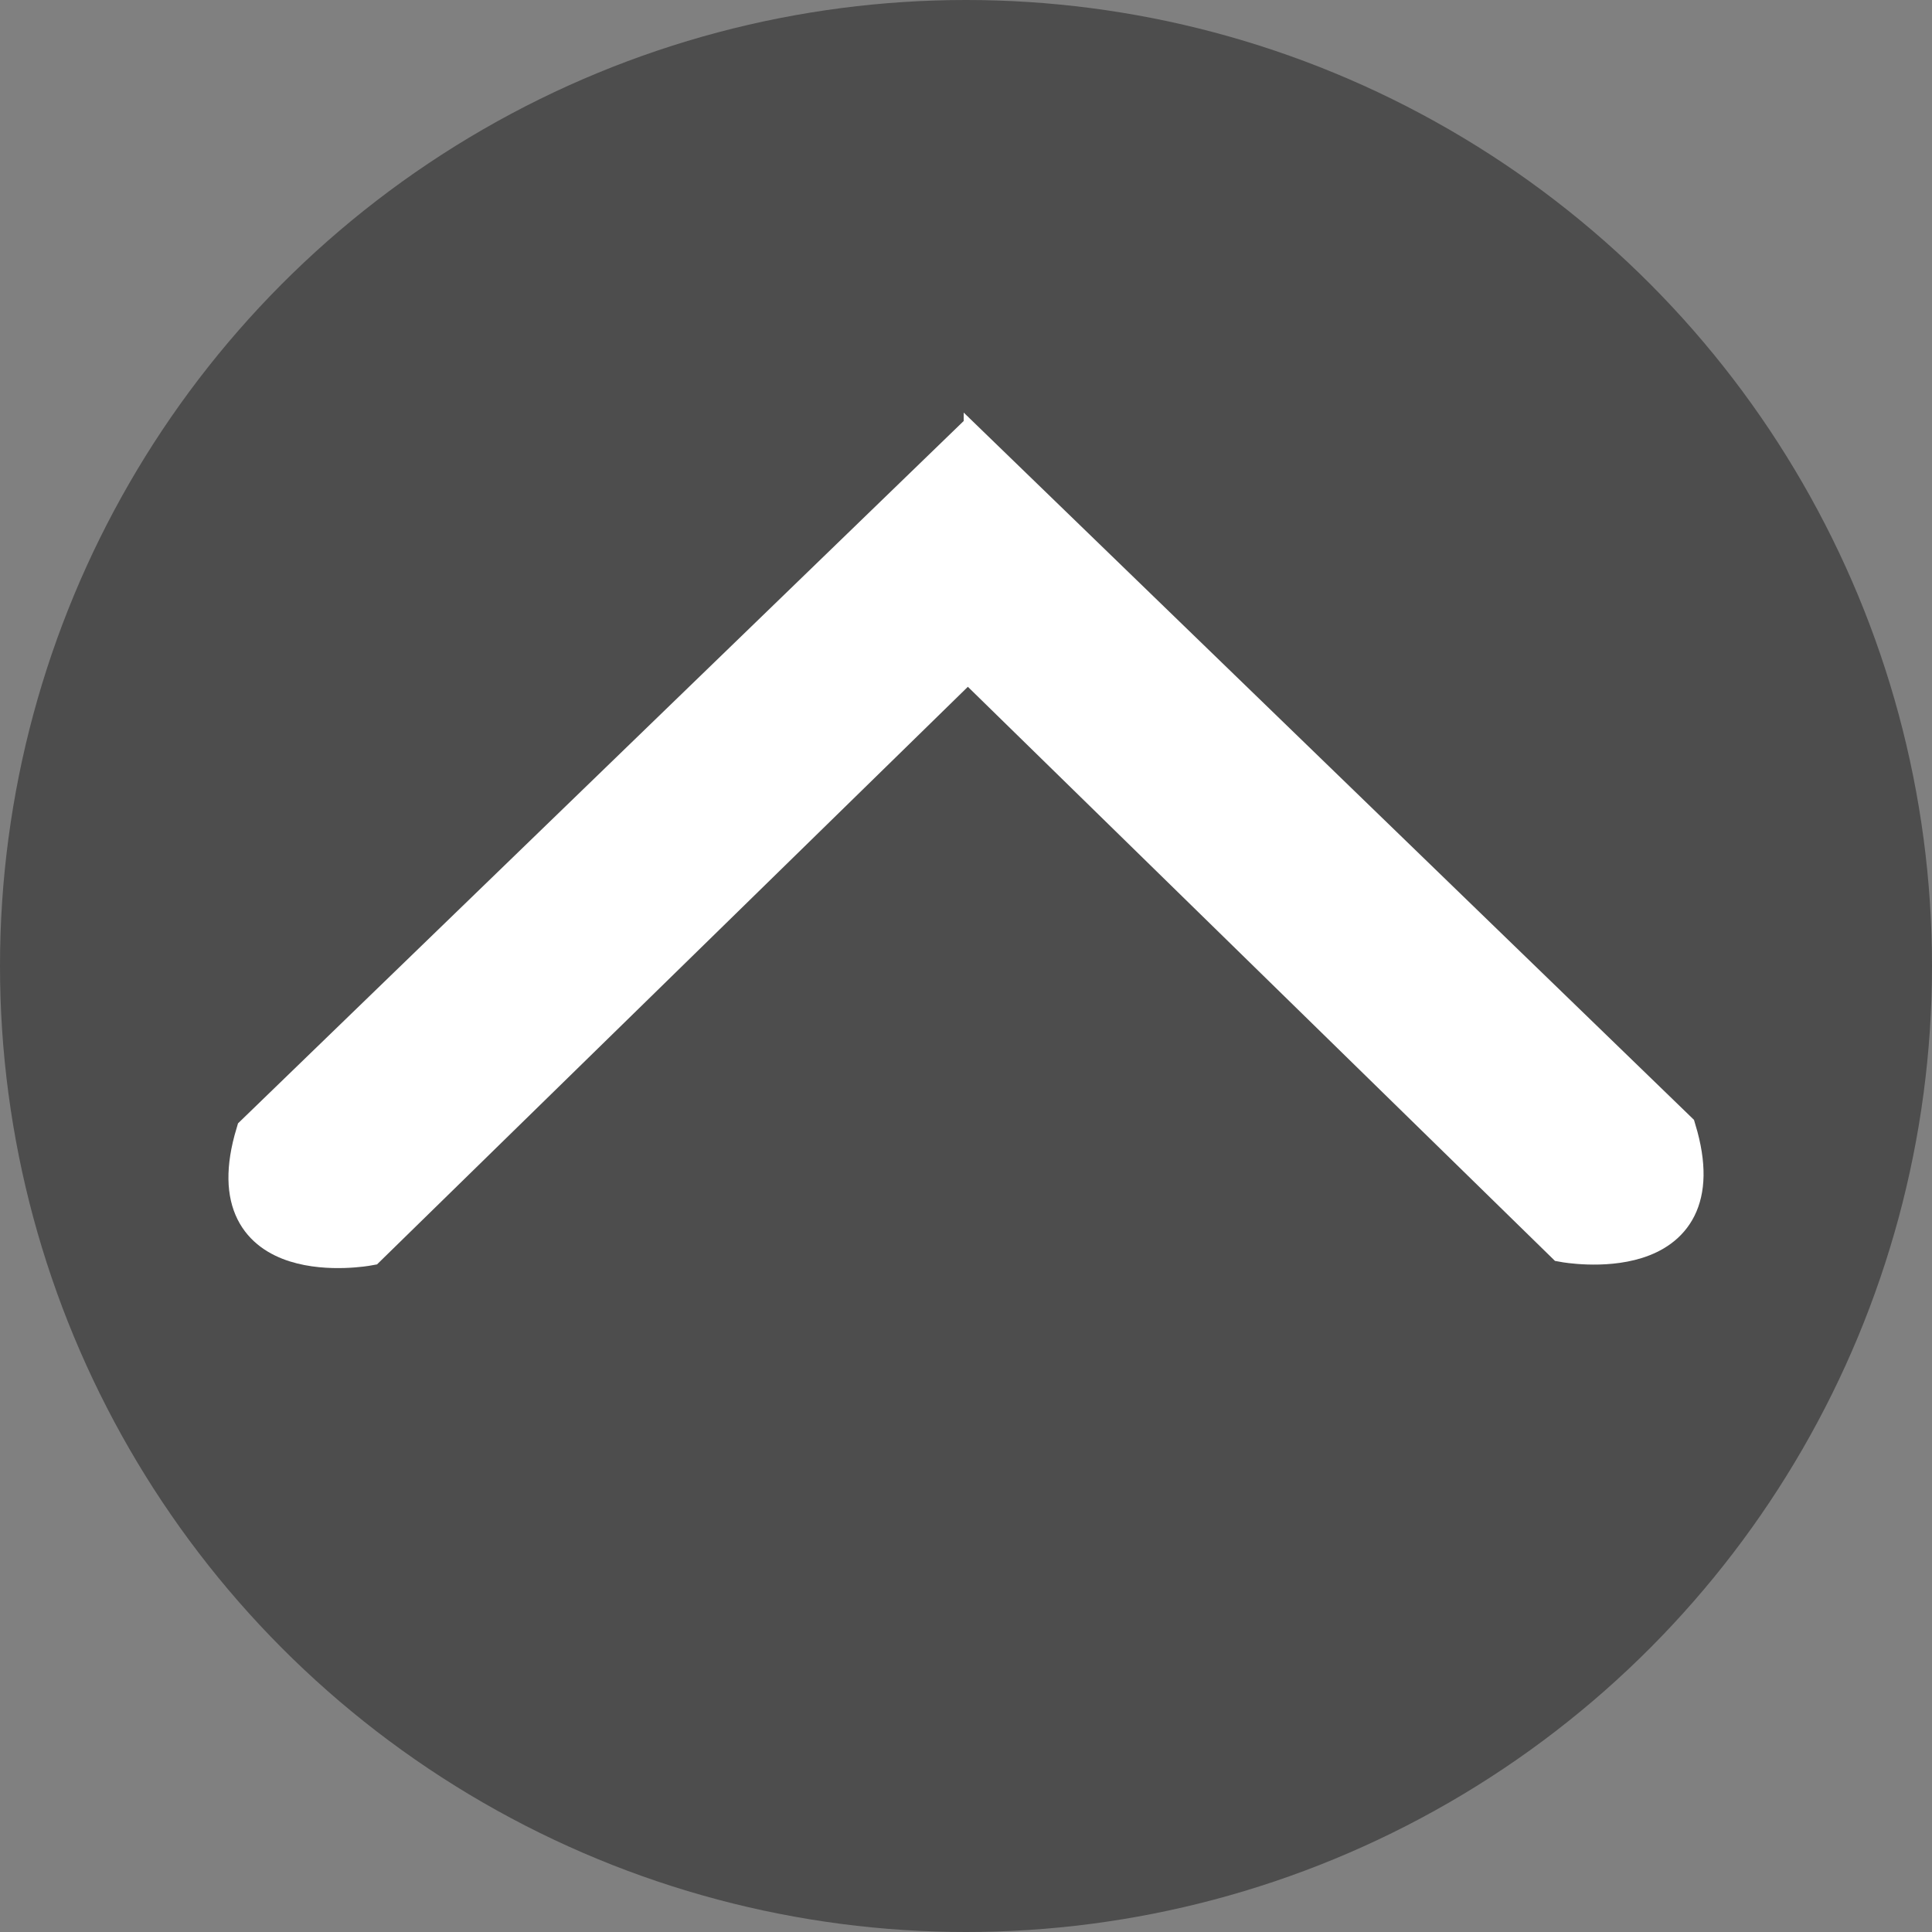
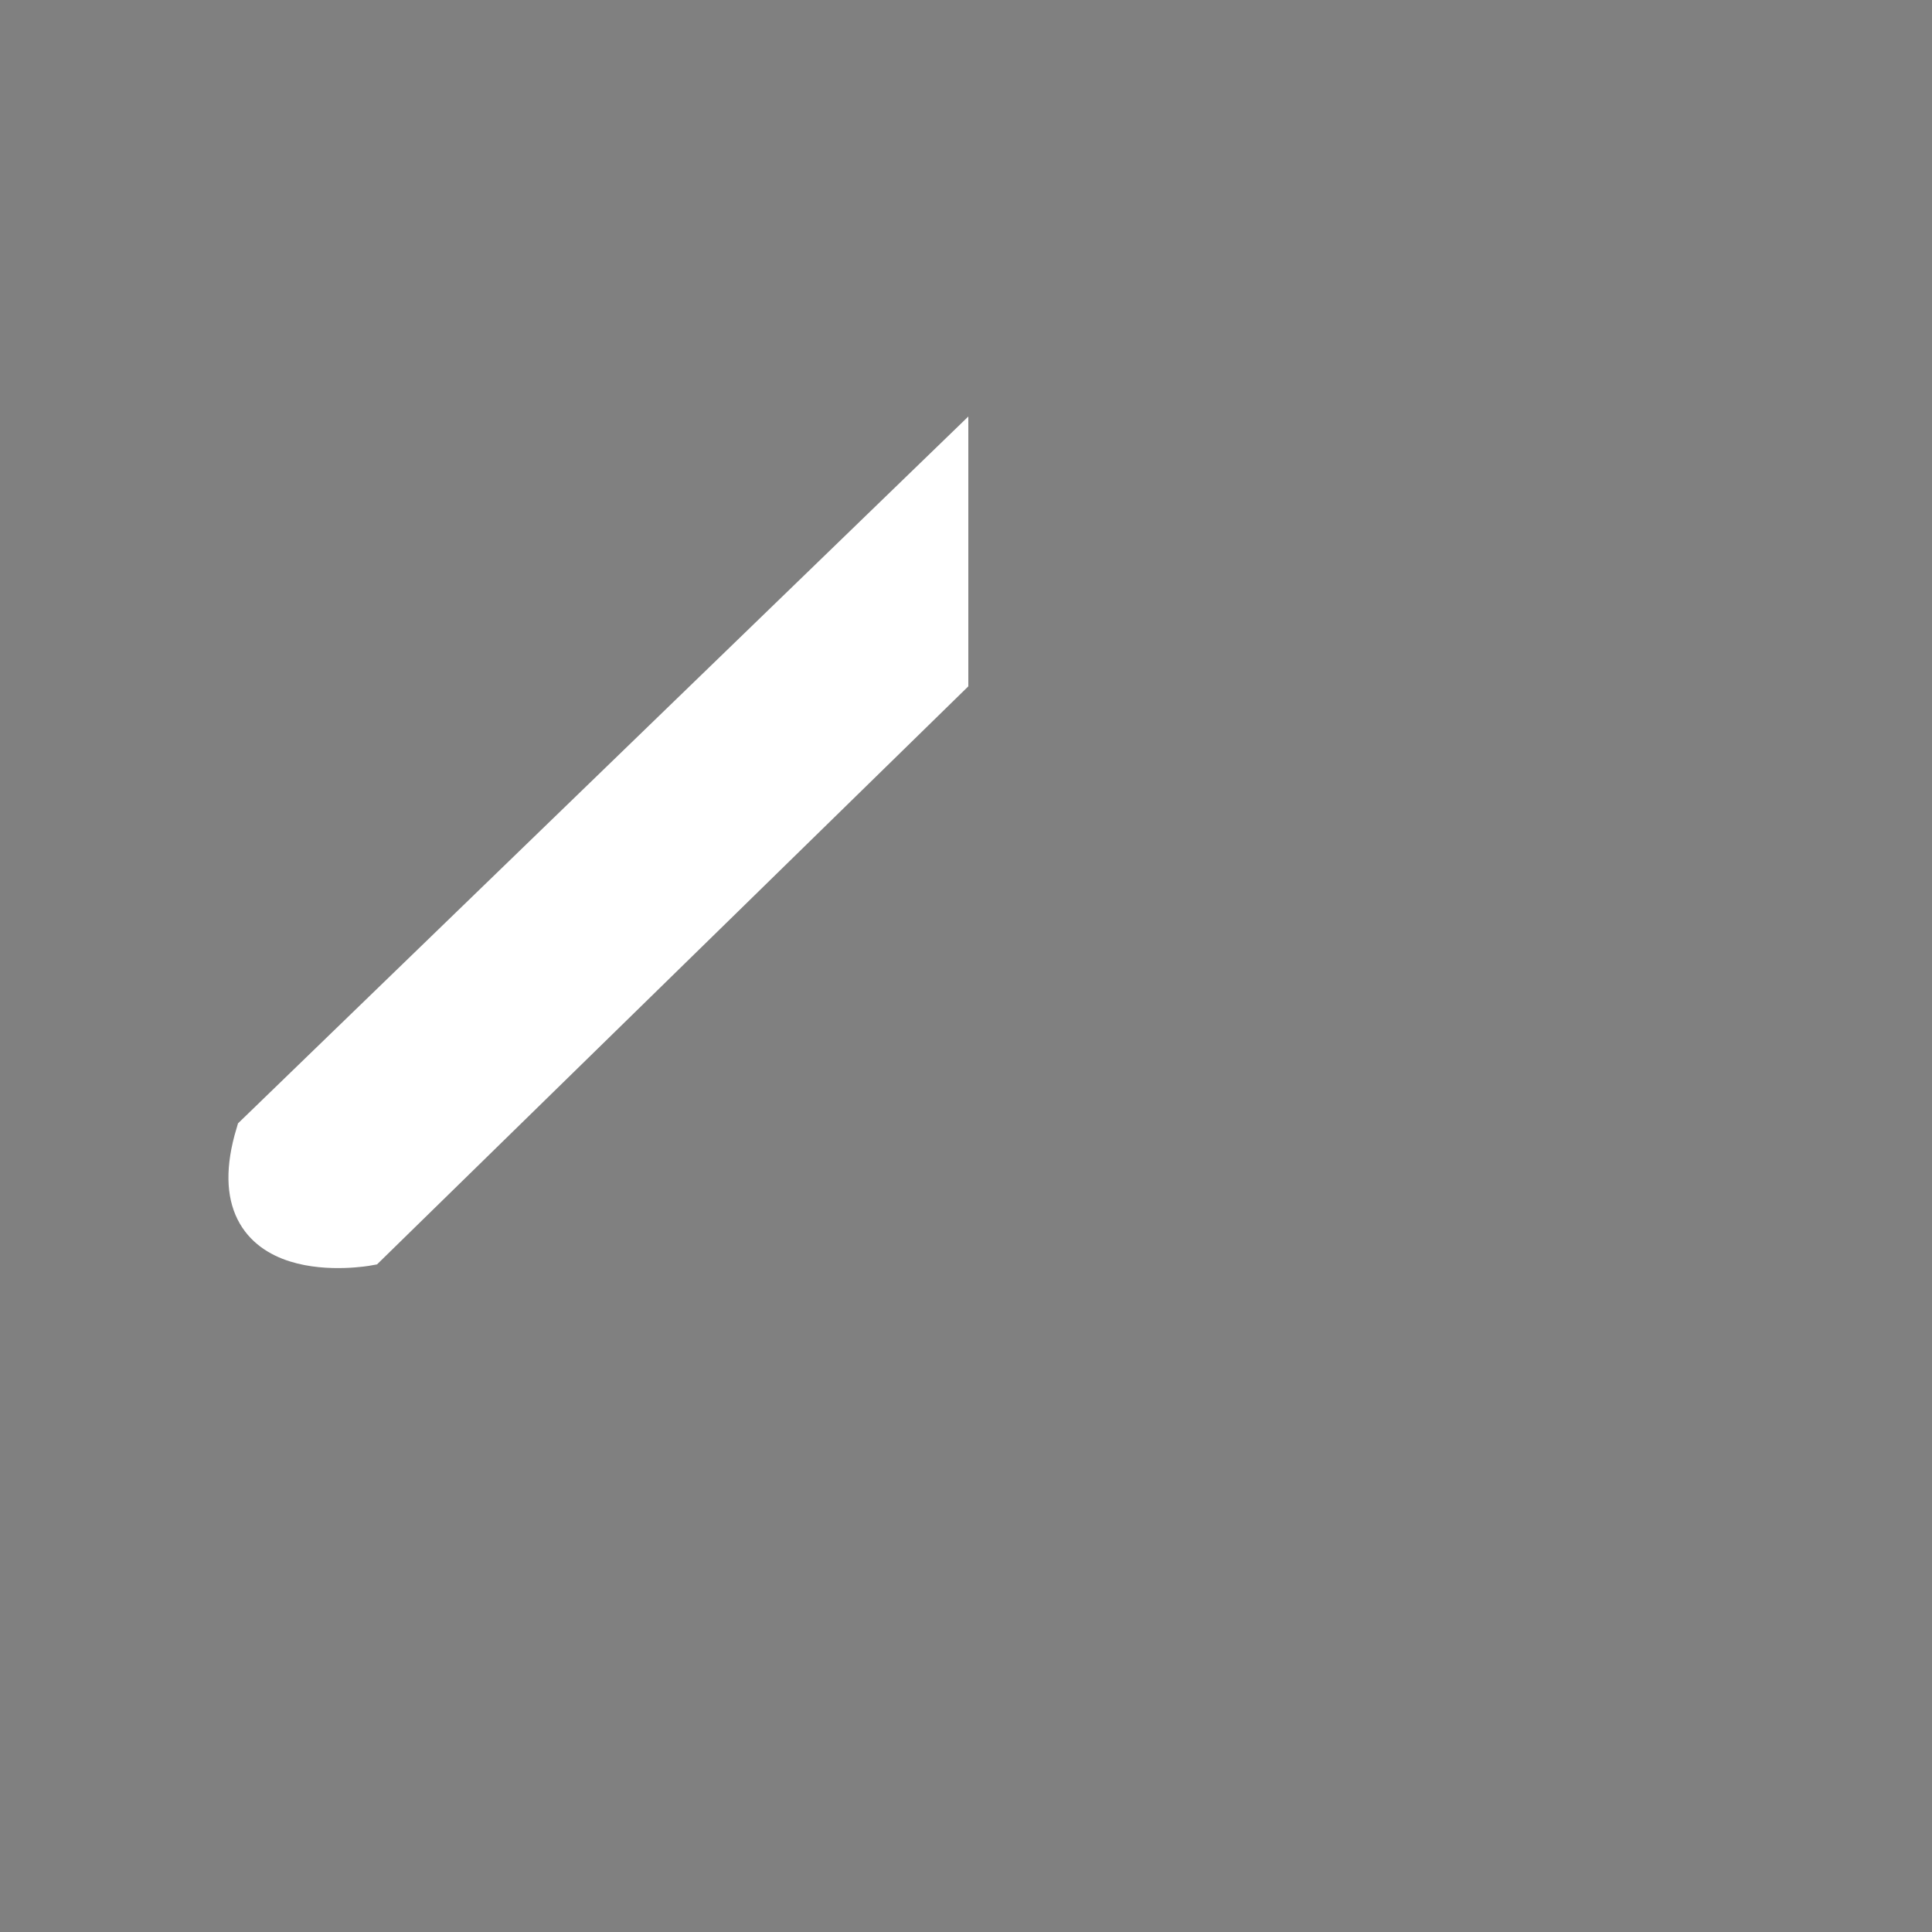
<svg xmlns="http://www.w3.org/2000/svg" viewBox="0 0 138 138">
  <rect x="0" y="0" width="138" height="138" fill="#808080" stroke="none" />
  <defs>
    <style>.cls-1{fill:#4d4d4d;}.cls-2{fill:#fff;stroke:#fff;stroke-miterlimit:10;stroke-width:2.83px;}</style>
  </defs>
  <g id="レイヤー_2" data-name="レイヤー 2">
    <g id="レイヤー_1-2" data-name="レイヤー 1">
-       <circle class="cls-1" cx="69" cy="69" r="69" />
      <path class="cls-2" d="M26.25,89l41.5-40.57V33.09L18.25,81C15.25,91,26.25,89,26.25,89Z" />
-       <path class="cls-2" d="M119.75,80.75,70.25,32.81V48.17l41.5,40.58S122.75,90.75,119.75,80.75Z" />
    </g>
  </g>
</svg>